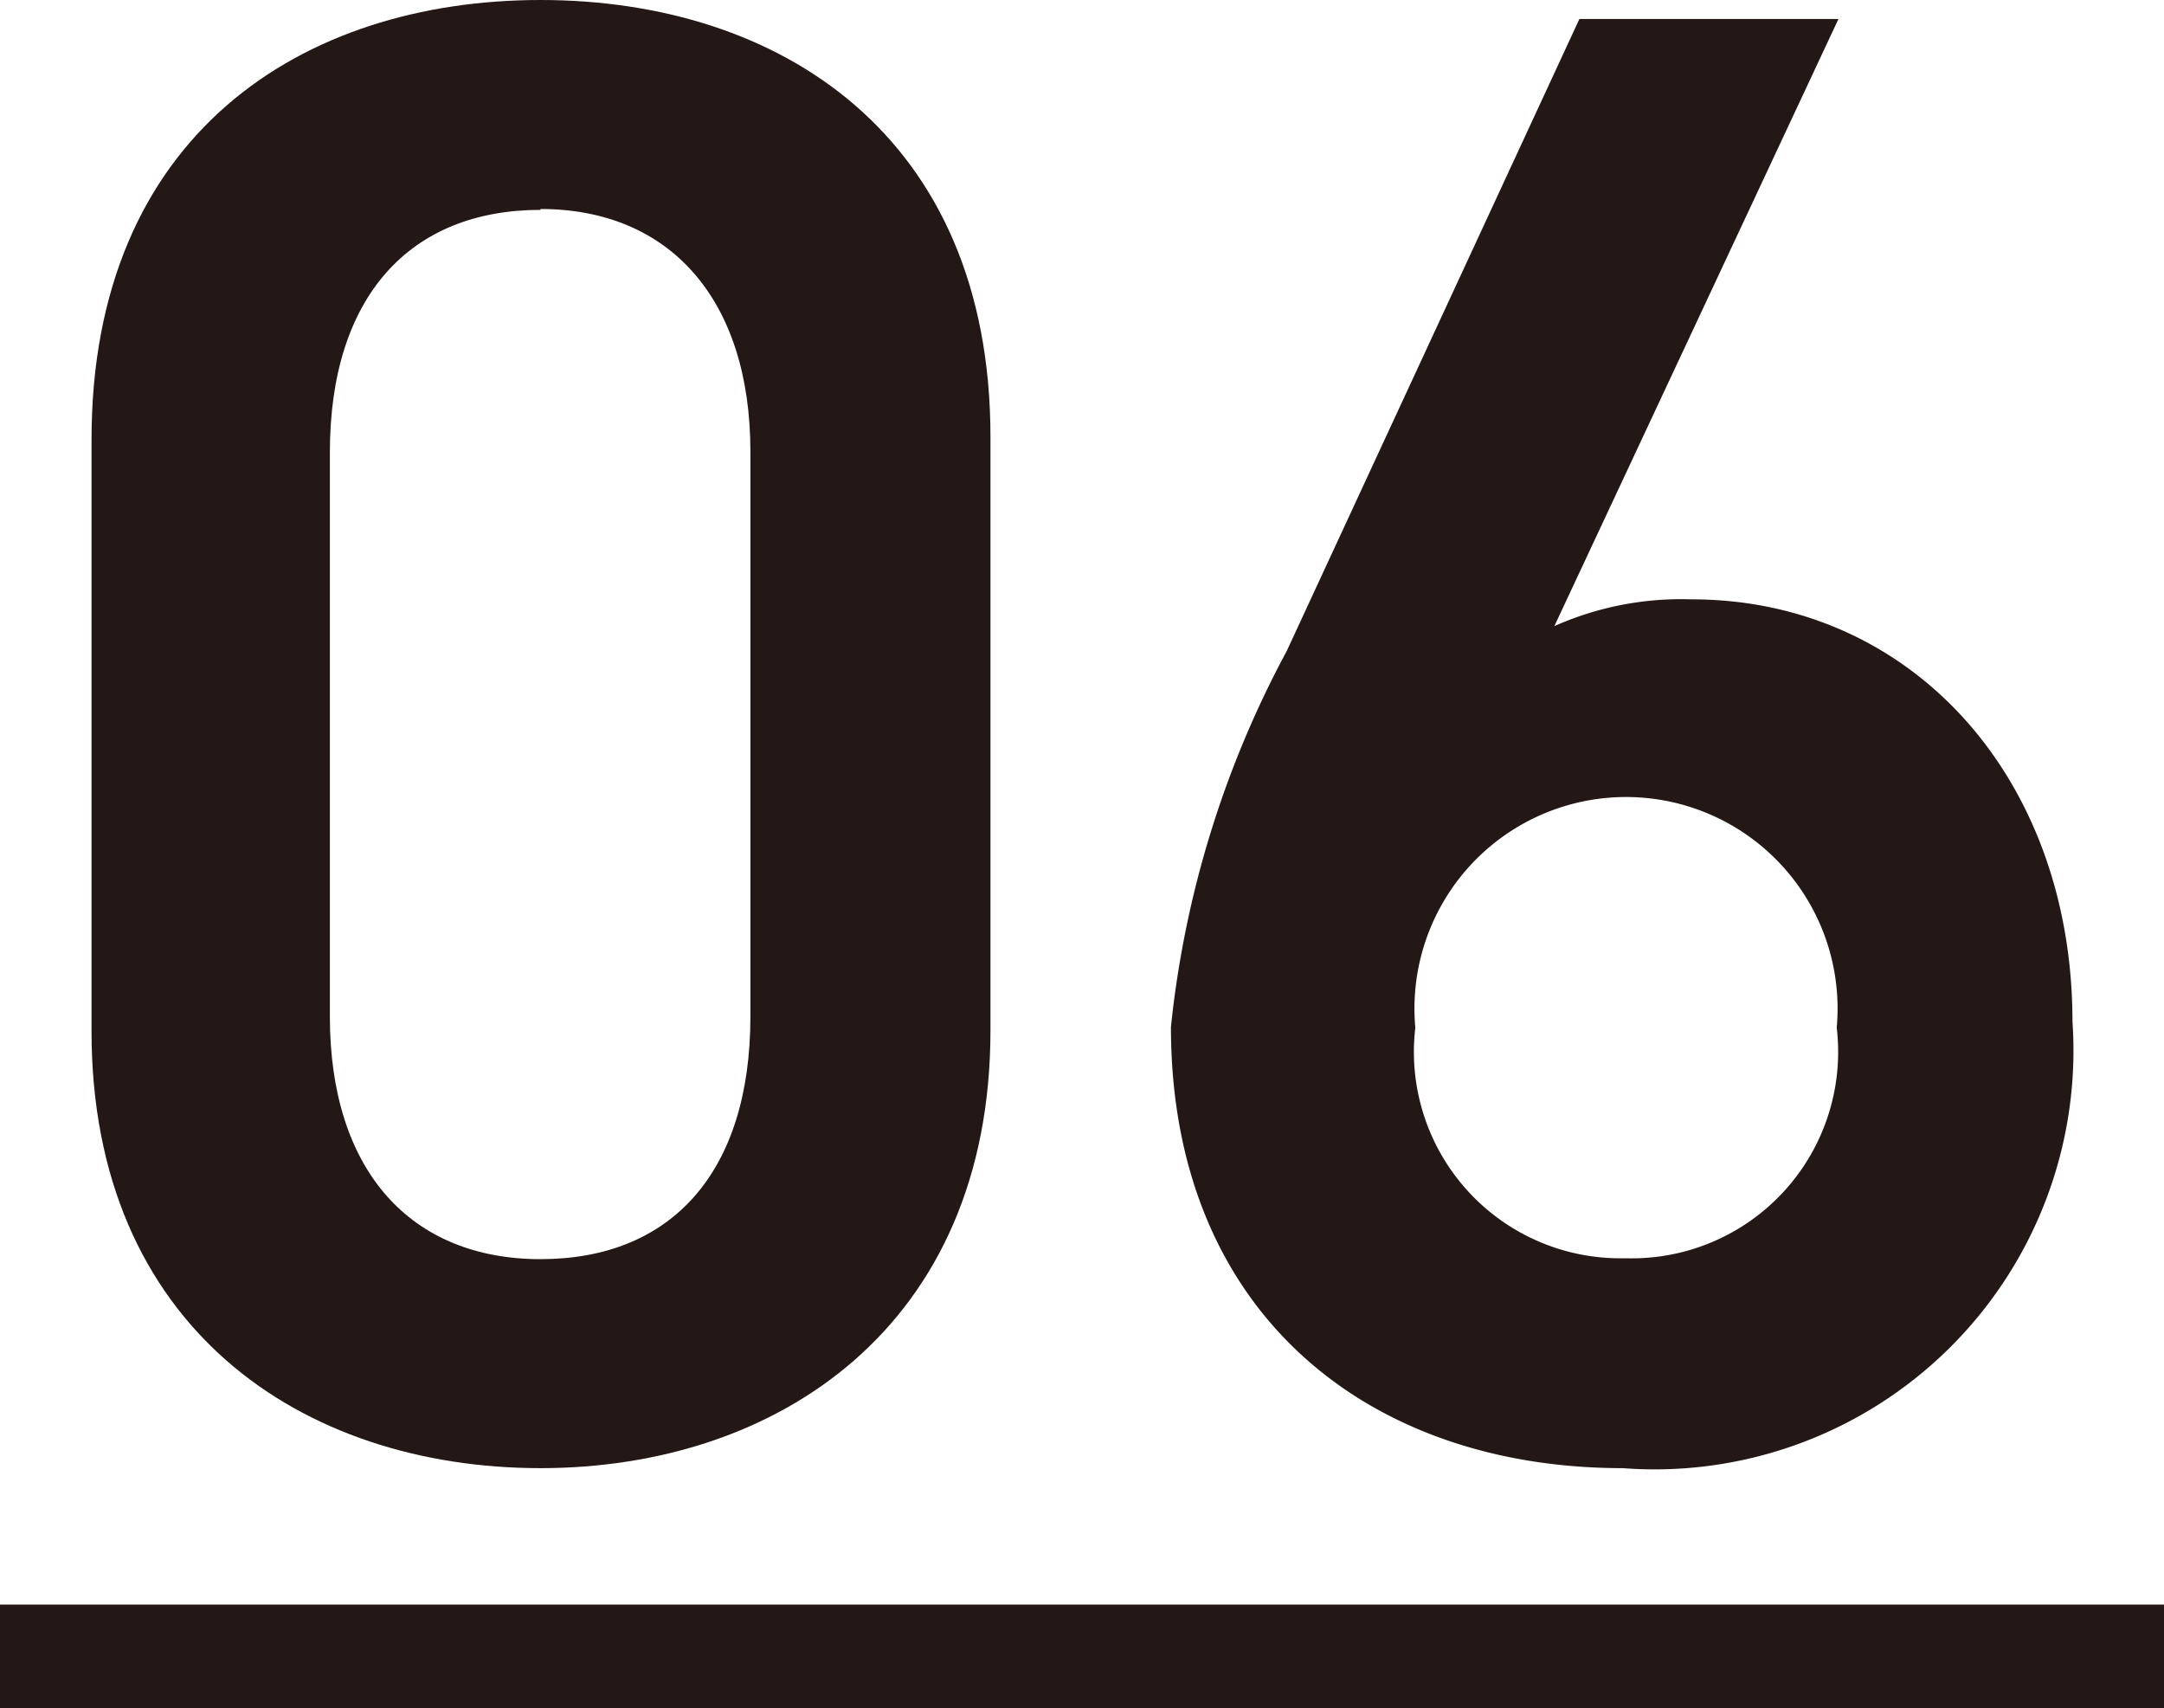
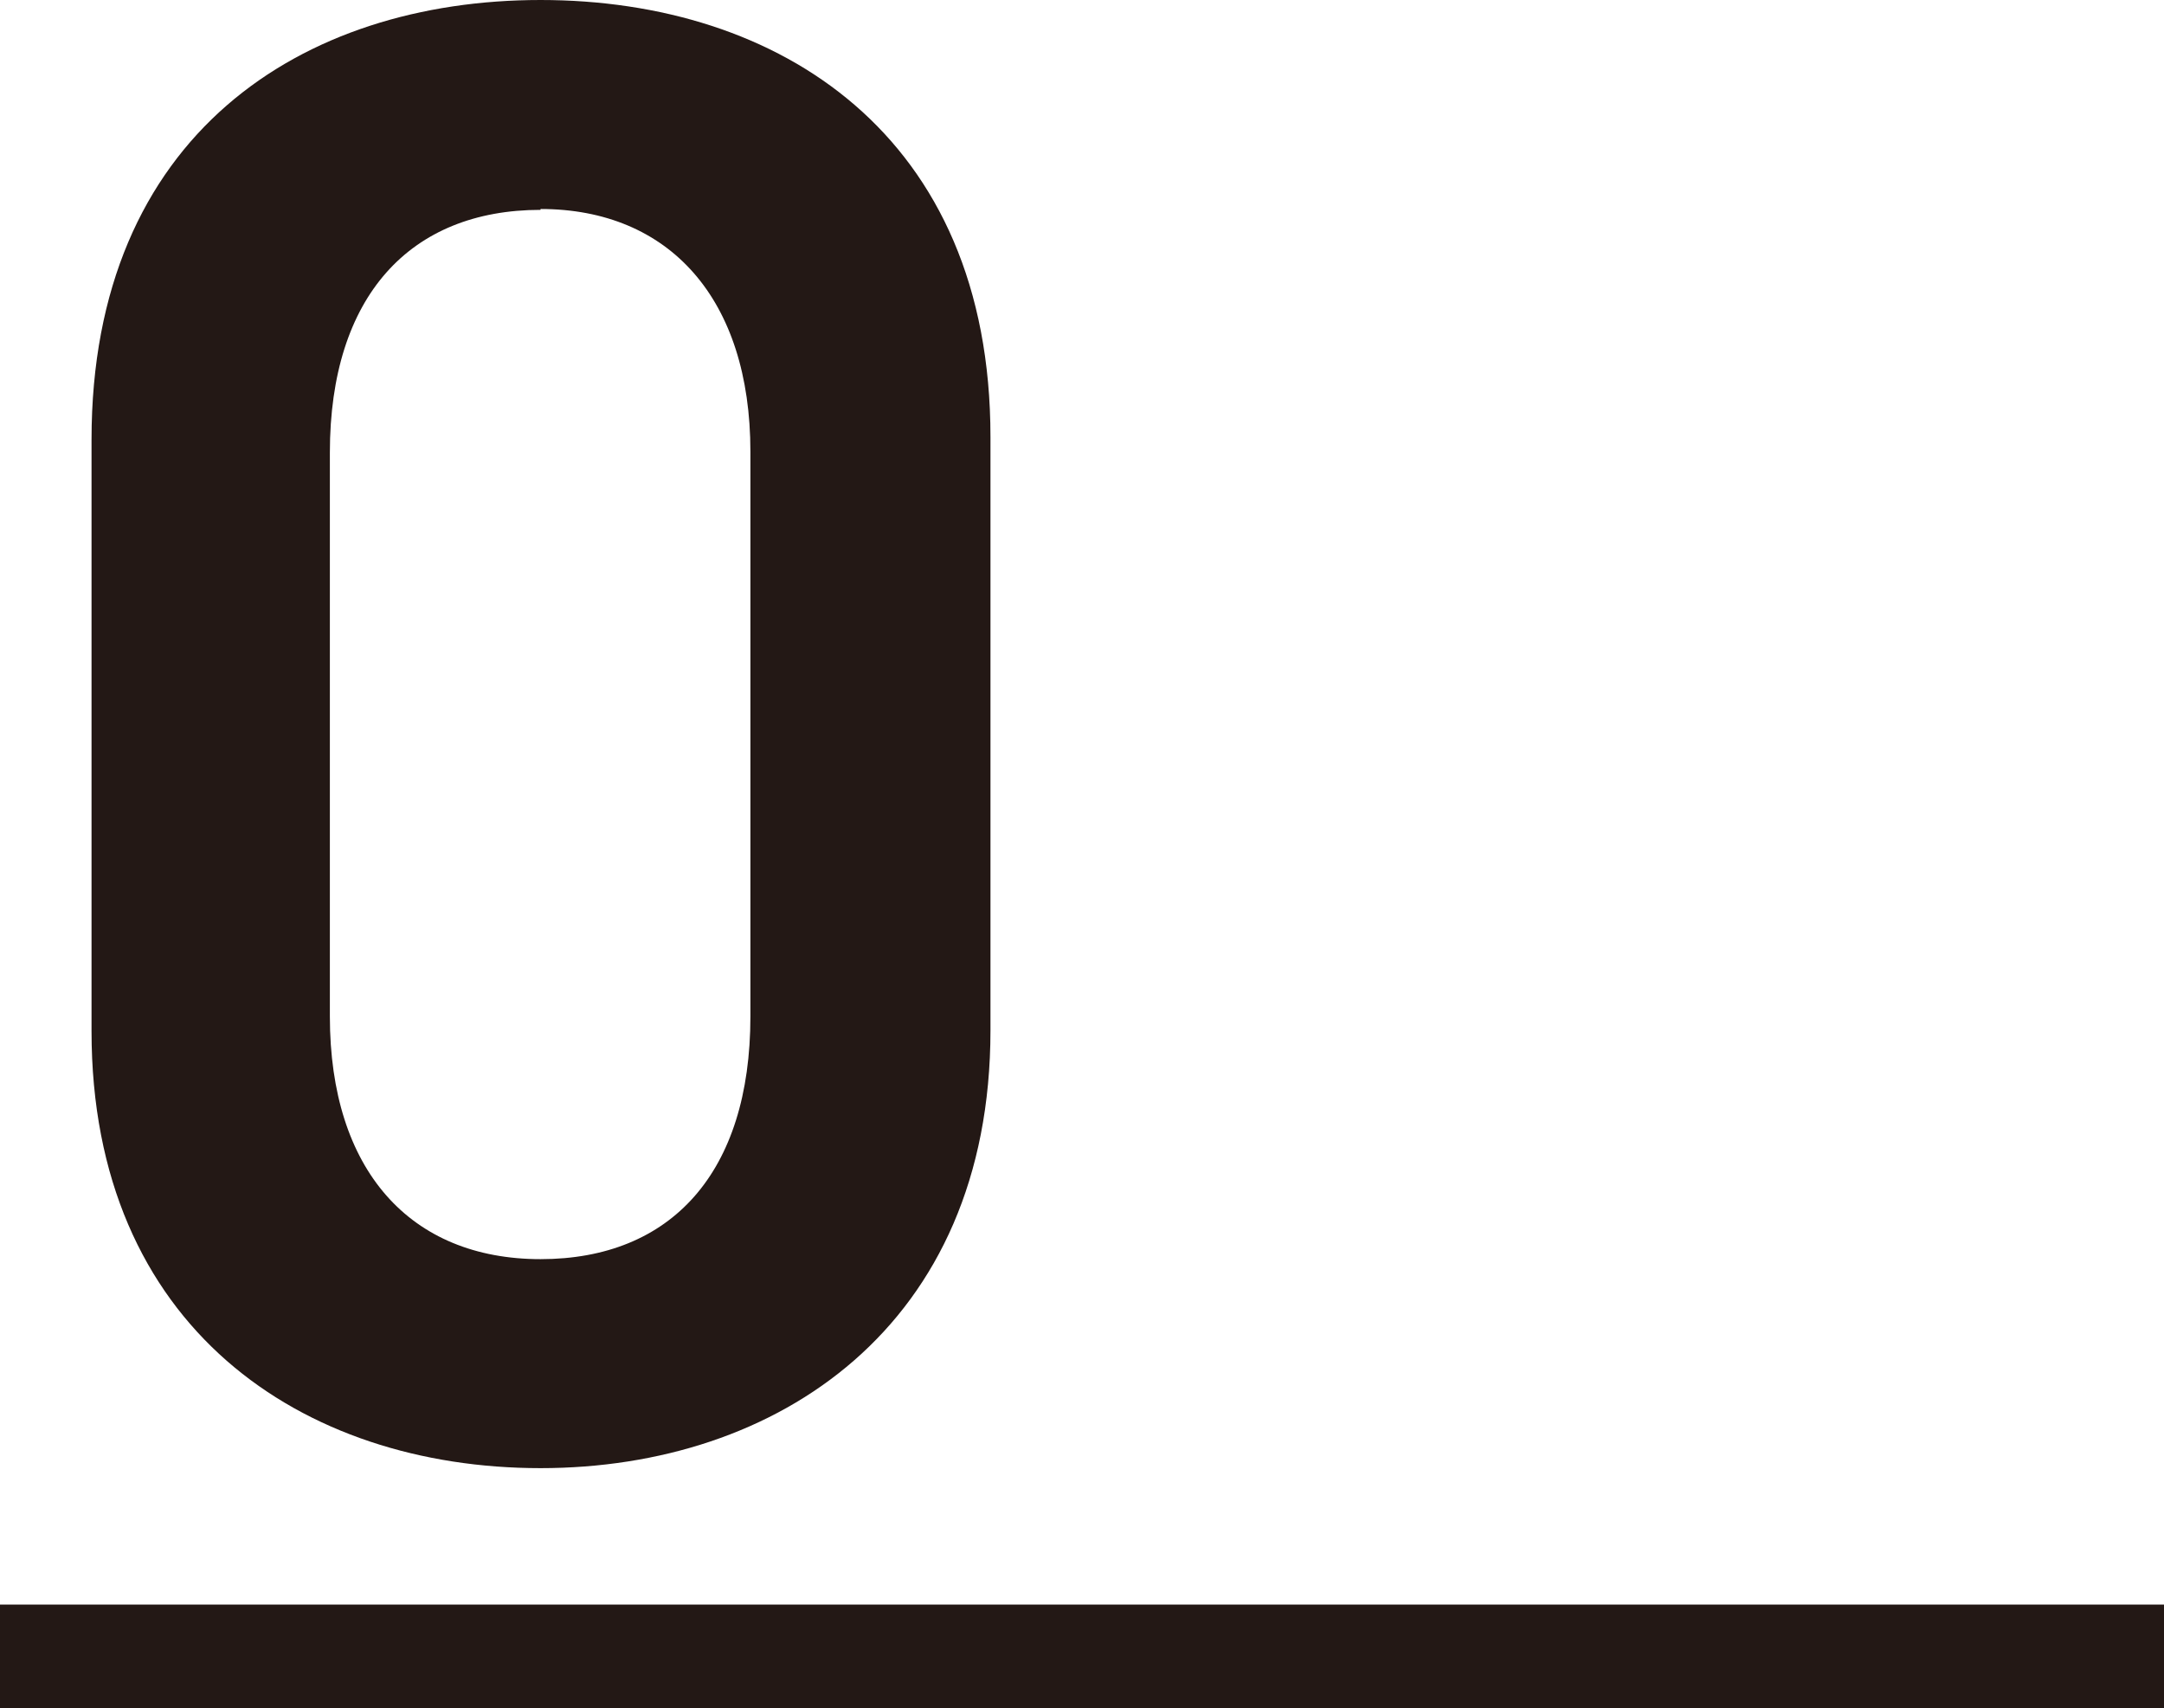
<svg xmlns="http://www.w3.org/2000/svg" viewBox="0 0 25.06 19.78">
  <defs>
    <style>.cls-1{fill:#231815;}</style>
  </defs>
  <g id="レイヤー_2" data-name="レイヤー 2">
    <g id="レイヤー_2-2" data-name="レイヤー 2">
      <path class="cls-1" d="M6.26,17c-2.76,0-5.2-1.63-5.2-5.06V5.09C1.06,1.56,3.5,0,6.26,0s5.21,1.56,5.21,5.06v6.87C11.47,15.36,9,17,6.26,17Zm0-14.57c-1.51,0-2.44,1-2.44,2.81v6.53c0,1.78.93,2.81,2.44,2.81s2.43-1,2.43-2.81V5.23C8.69,3.46,7.75,2.42,6.26,2.42Z" />
-       <path class="cls-1" d="M18,7.25a3.61,3.61,0,0,1,1.59-.31C22.13,6.94,24,9,24,11.83A4.85,4.85,0,0,1,18.79,17c-2.95,0-5.23-1.8-5.23-5.11A11.73,11.73,0,0,1,14.9,7.54L18.29.22h3Zm.84,7.32a2.39,2.39,0,0,0,2.43-2.67,2.45,2.45,0,1,0-4.88,0A2.39,2.39,0,0,0,18.79,14.57Z" />
      <path class="cls-1" d="M0,19.78v-1.2H25.06v1.2Z" />
    </g>
  </g>
</svg>